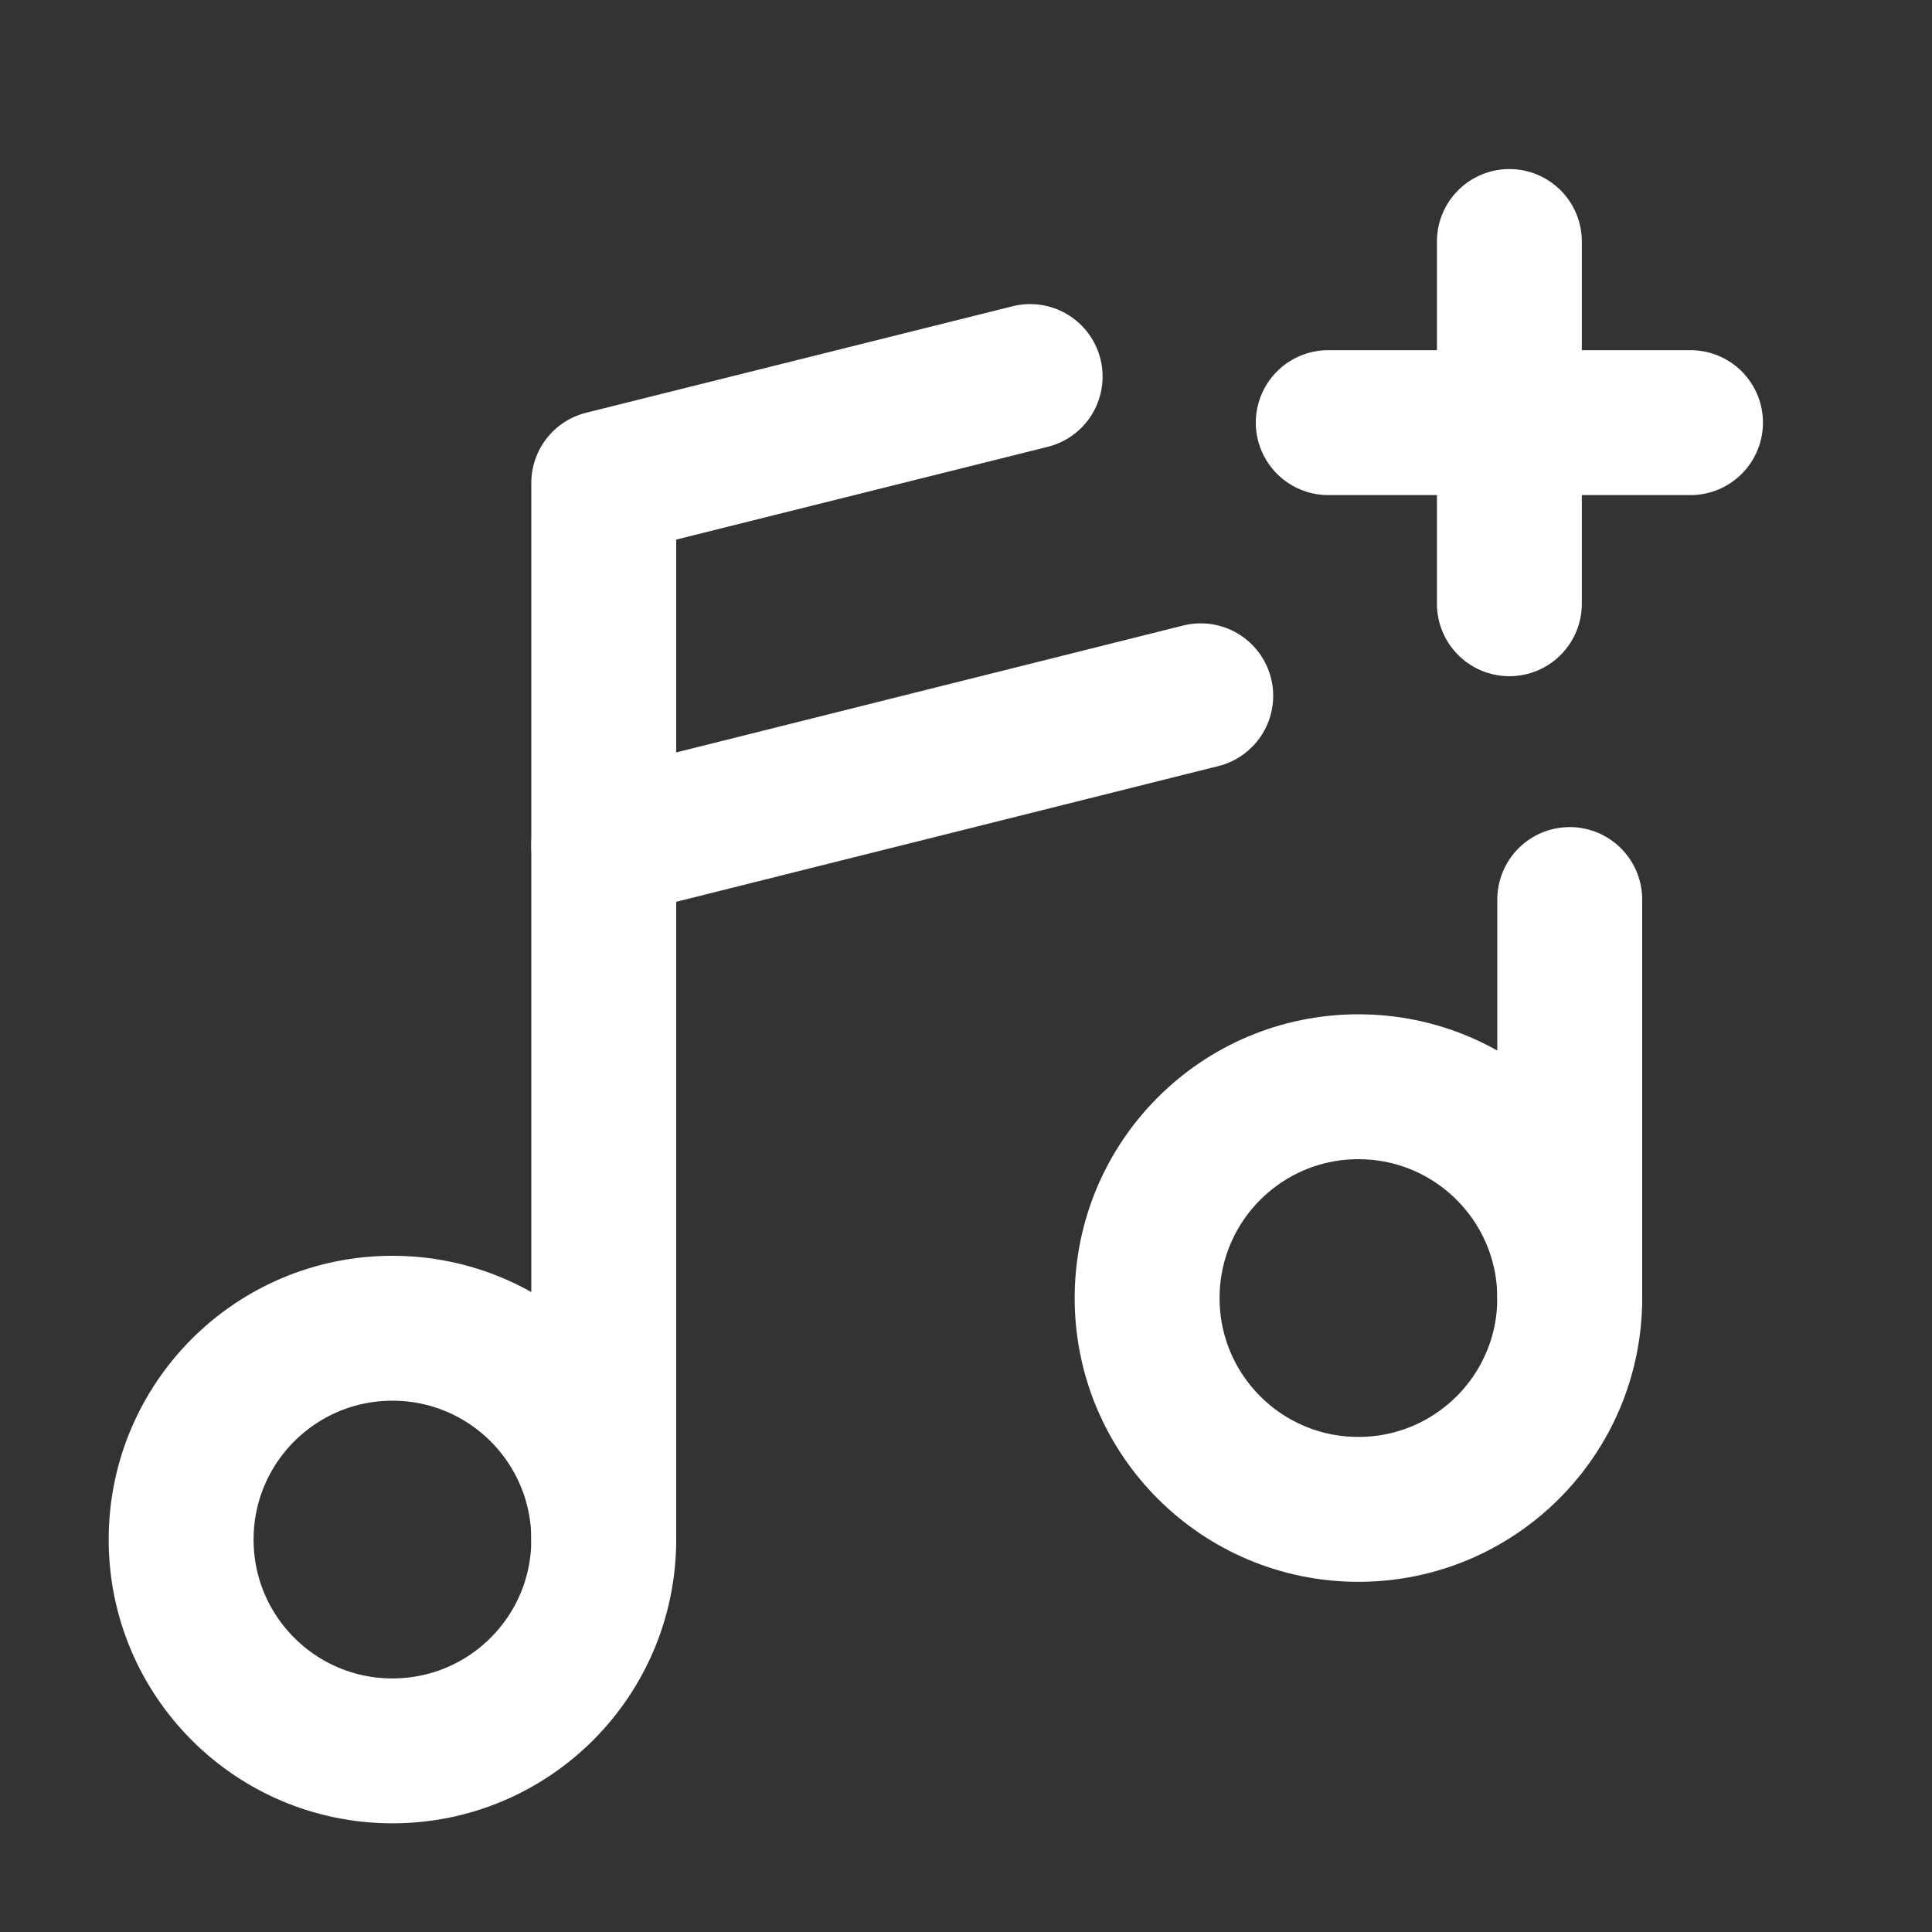
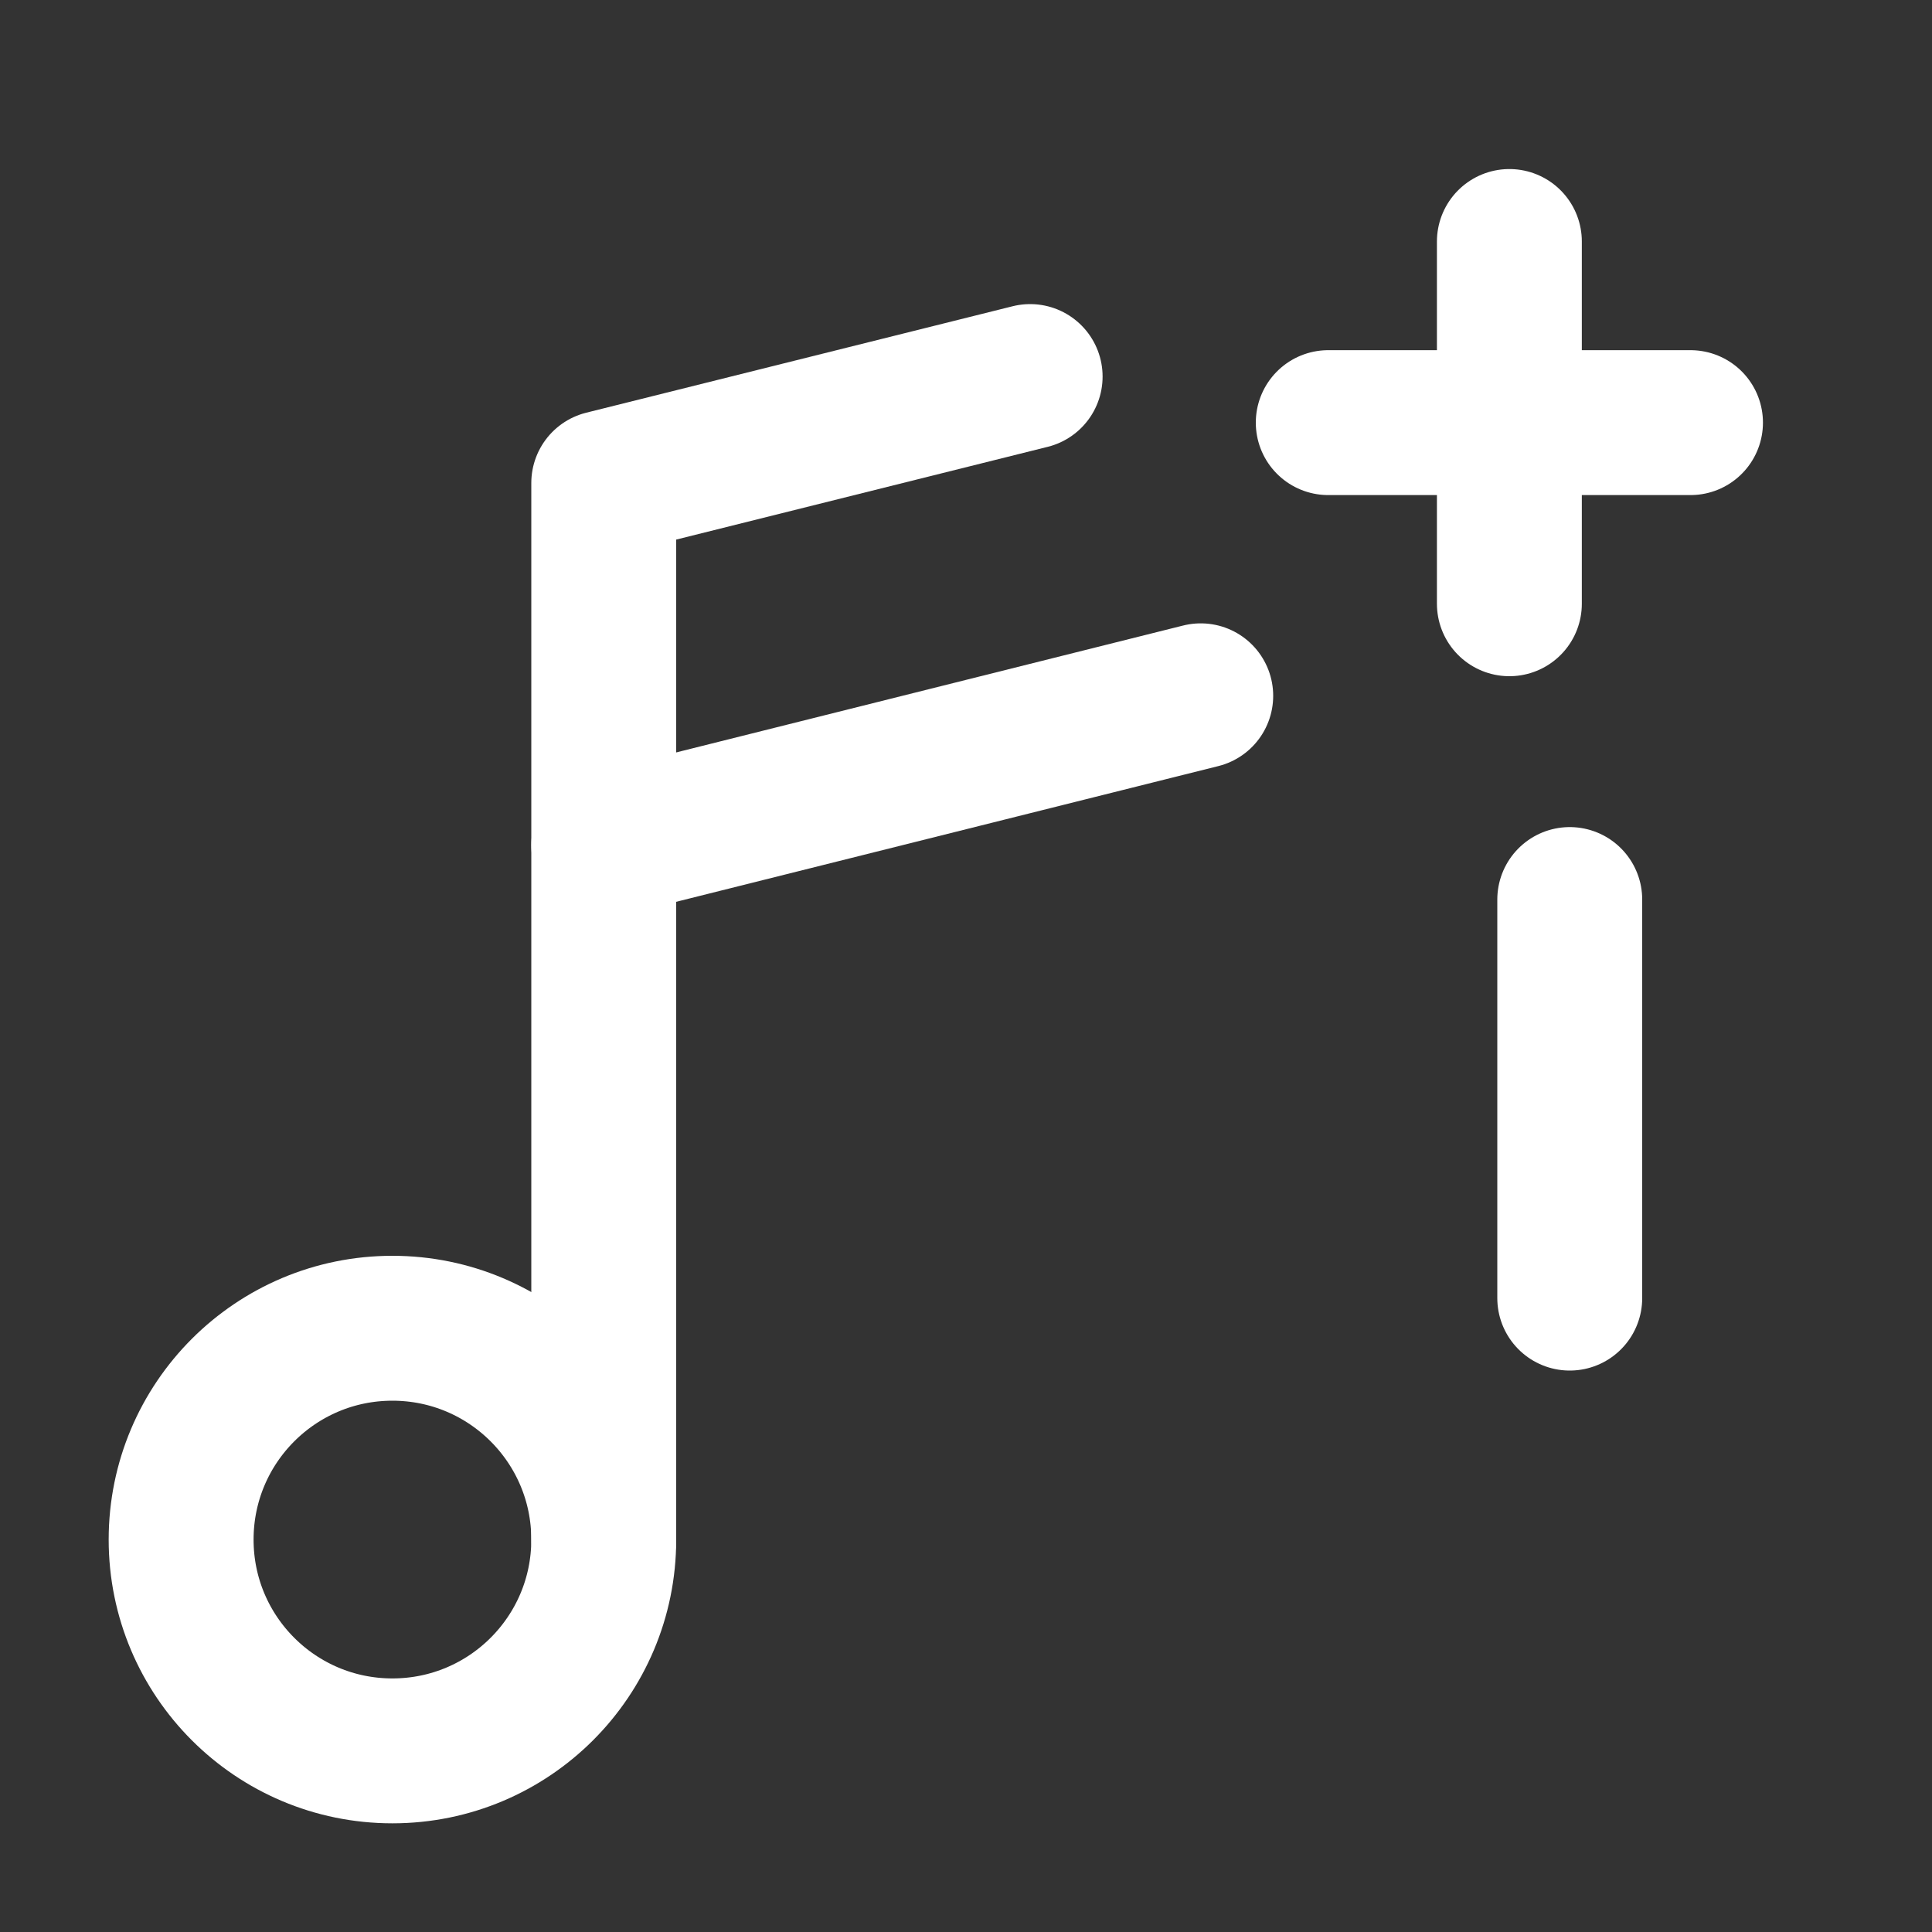
<svg xmlns="http://www.w3.org/2000/svg" width="20" height="20" viewBox="0 0 20 20" fill="none">
  <rect x="0" y="0" width="20" height="20" fill="#333333" stroke="none" />
  <path d="M15.625 2.5V6.25" stroke="white" stroke-width="1.5" stroke-linecap="round" stroke-linejoin="round" />
  <path d="M17.5 4.375H13.75" stroke="white" stroke-width="1.5" stroke-linecap="round" stroke-linejoin="round" />
-   <path d="M14.062 15.625C15.271 15.625 16.25 14.646 16.25 13.438C16.25 12.229 15.271 11.25 14.062 11.25C12.854 11.25 11.875 12.229 11.875 13.438C11.875 14.646 12.854 15.625 14.062 15.625Z" stroke="white" stroke-width="1.5" stroke-linecap="round" stroke-linejoin="round" />
  <path d="M4.062 18.125C5.271 18.125 6.25 17.146 6.25 15.938C6.25 14.729 5.271 13.75 4.062 13.75C2.854 13.75 1.875 14.729 1.875 15.938C1.875 17.146 2.854 18.125 4.062 18.125Z" stroke="white" stroke-width="1.5" stroke-linecap="round" stroke-linejoin="round" />
  <path d="M16.25 9.312V13.438" stroke="white" stroke-width="1.5" stroke-linecap="round" stroke-linejoin="round" />
  <path d="M6.25 15.938V5L10.664 3.898" stroke="white" stroke-width="1.5" stroke-linecap="round" stroke-linejoin="round" />
  <path d="M12.43 7.203L6.25 8.75" stroke="white" stroke-width="1.5" stroke-linecap="round" stroke-linejoin="round" />
</svg>